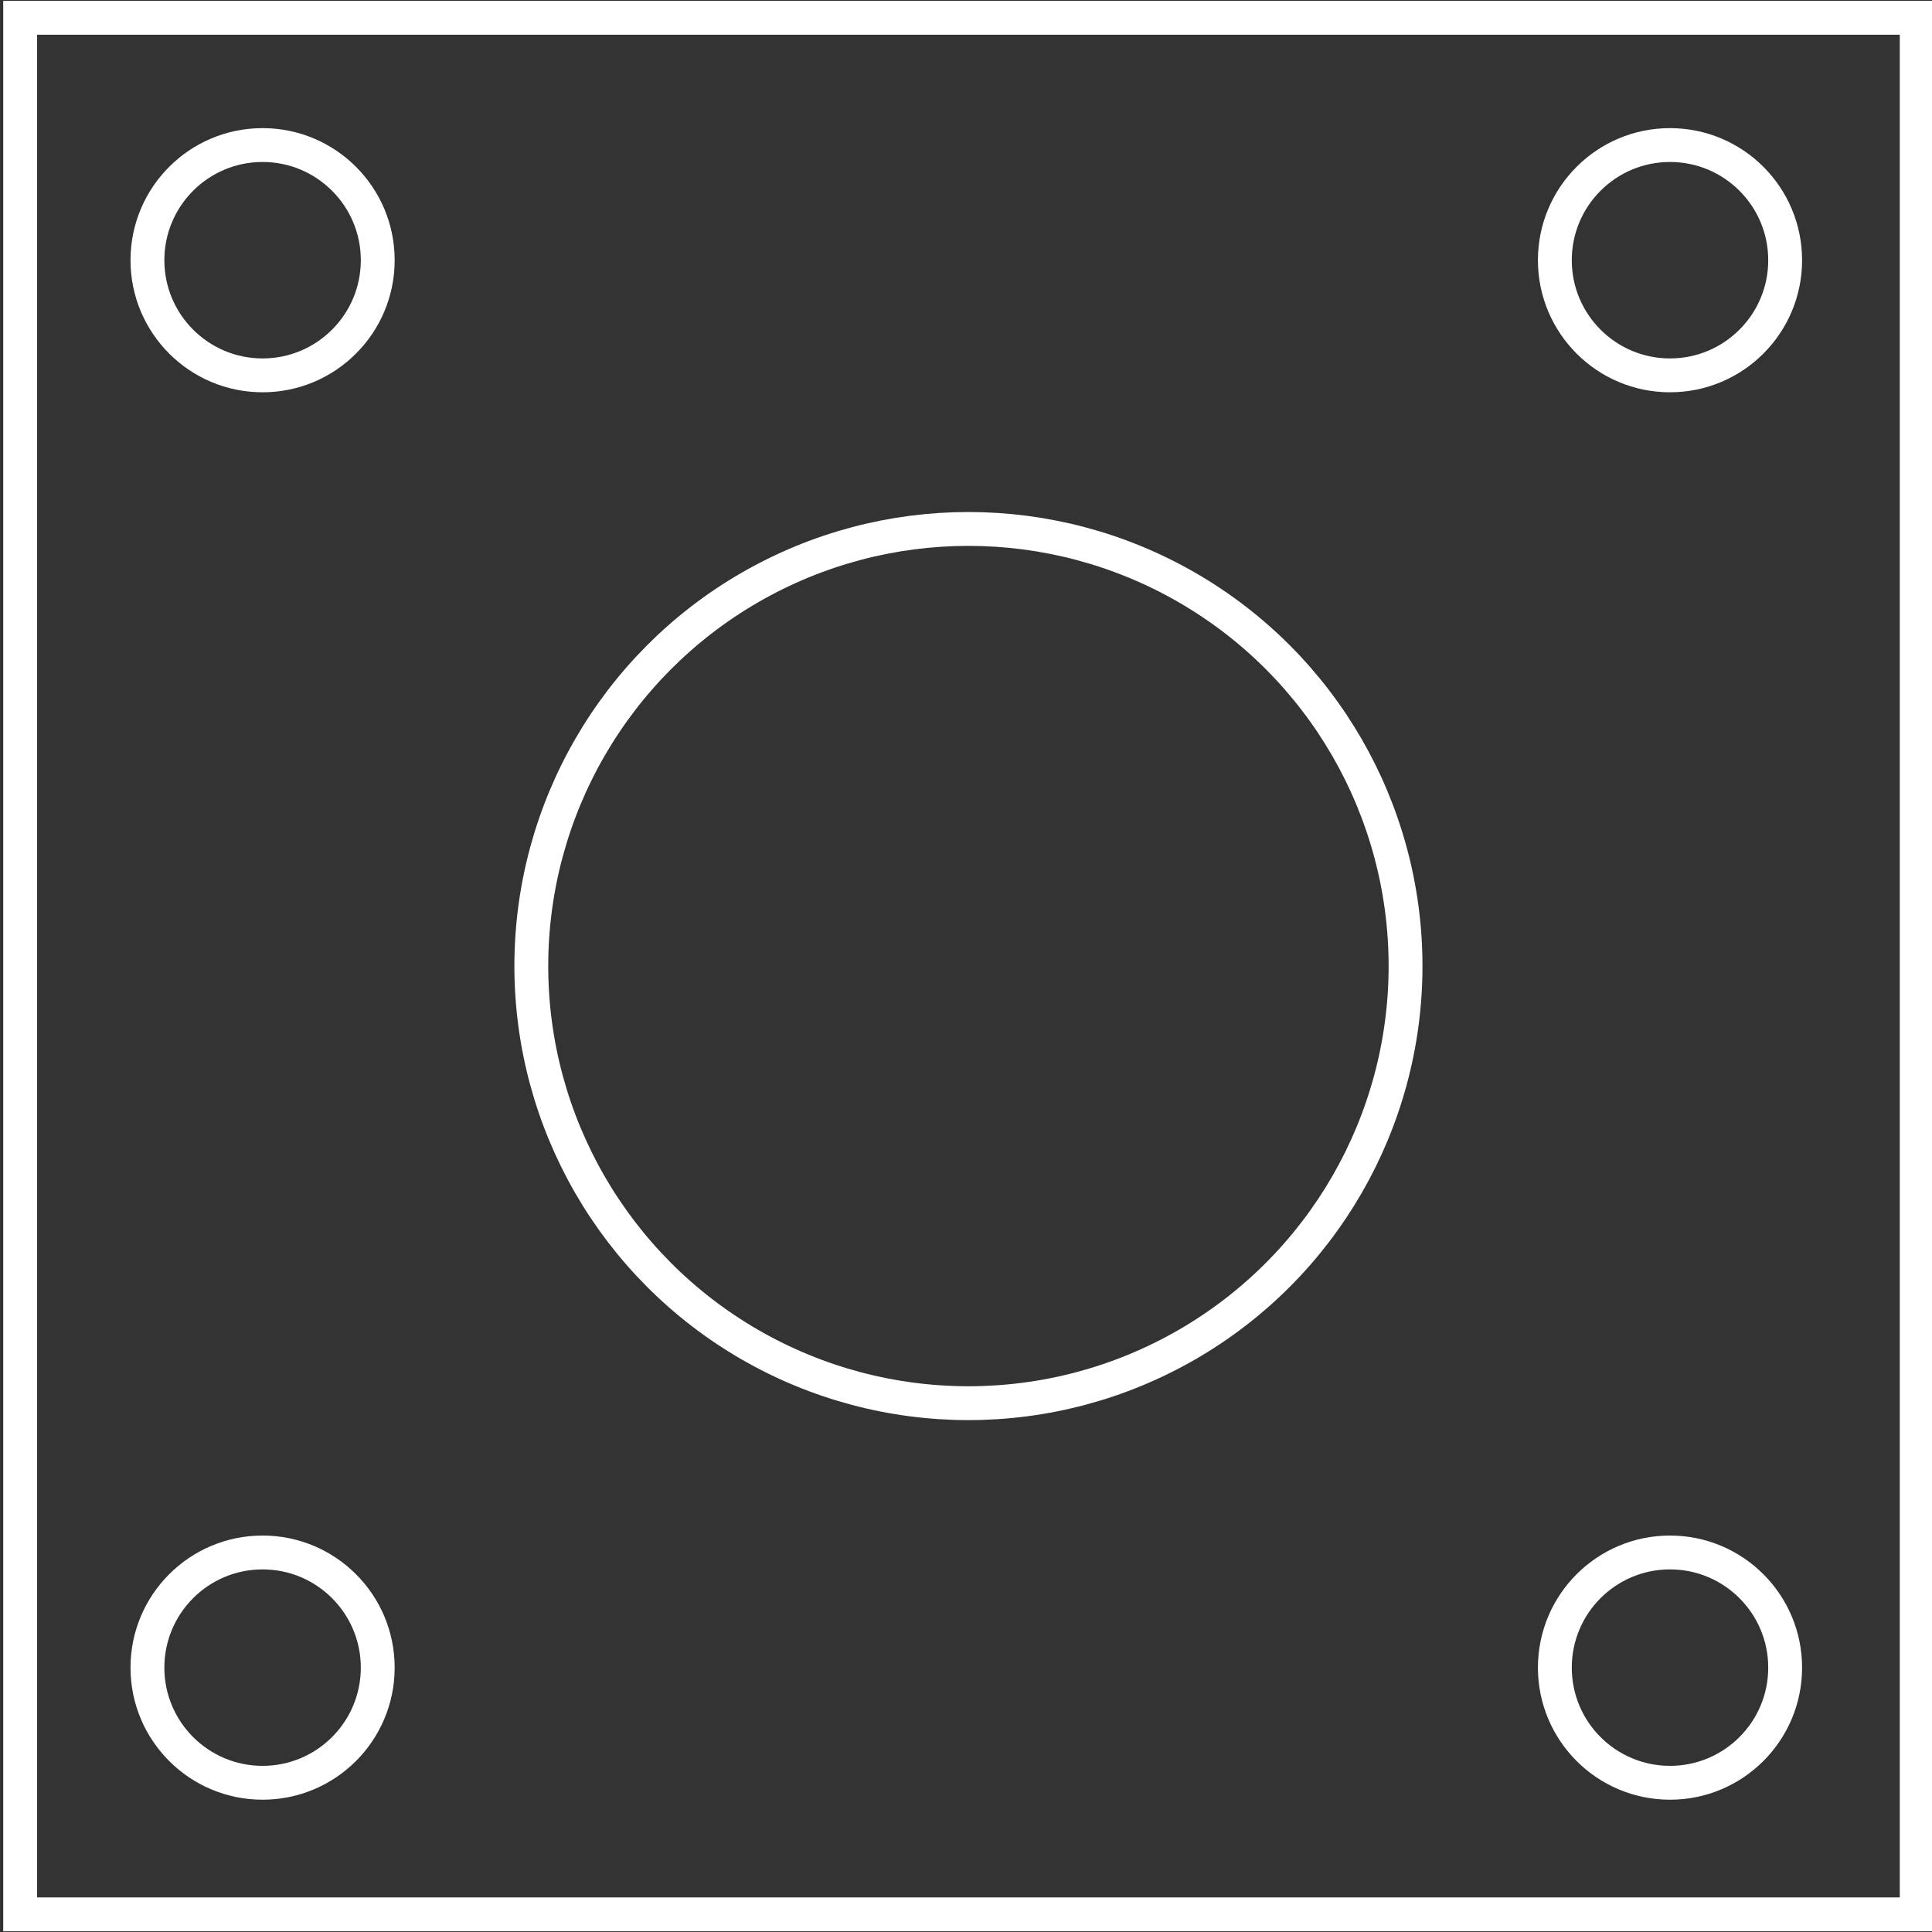
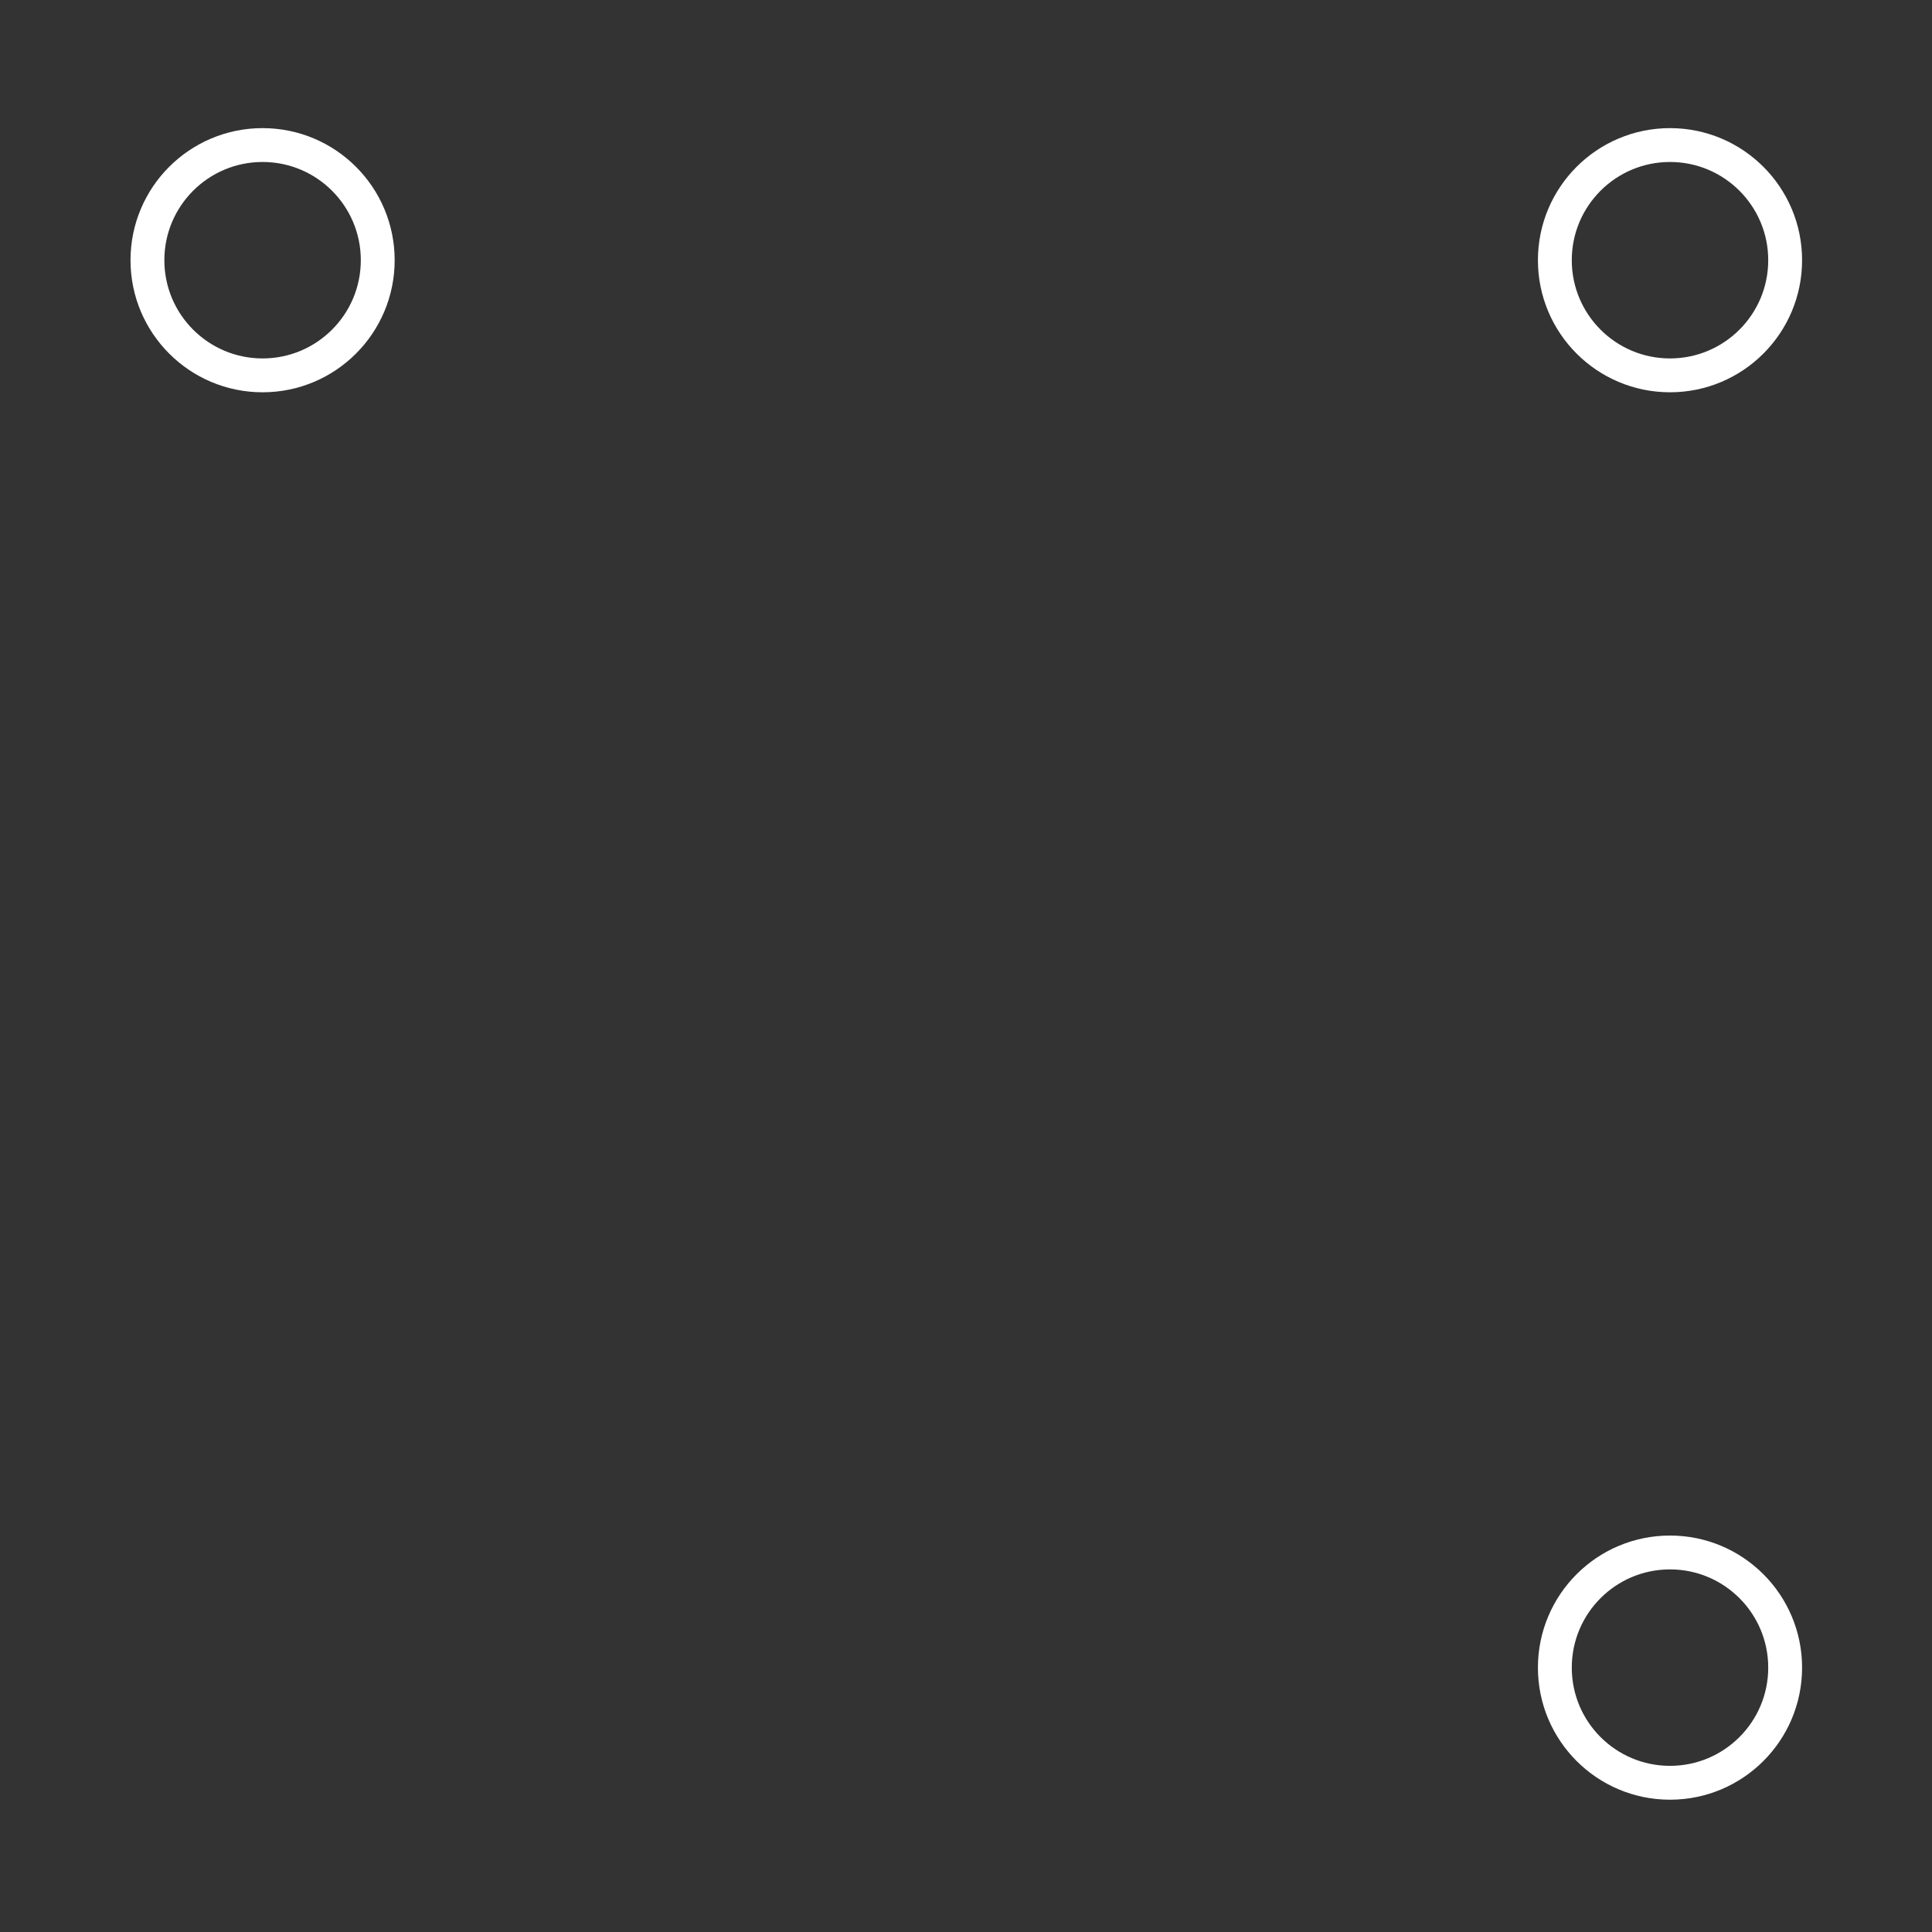
<svg xmlns="http://www.w3.org/2000/svg" xmlns:ns1="http://www.inkscape.org/namespaces/inkscape" xmlns:ns2="http://sodipodi.sourceforge.net/DTD/sodipodi-0.dtd" width="151mm" height="151mm" viewBox="0 0 151 151" version="1.1" id="svg1" ns1:version="1.4.2 (2aeb623e1d, 2025-05-12)" ns2:docname="header_logo.svg">
  <rect x="0" y="0" width="151" height="151" fill="#333333" stroke="none" />
  <ns2:namedview id="namedview1" pagecolor="#ffffff" bordercolor="#000000" borderopacity="0.25" ns1:showpageshadow="2" ns1:pageopacity="0.0" ns1:pagecheckerboard="0" ns1:deskcolor="#d1d1d1" ns1:document-units="mm" ns1:zoom="2.534831" ns1:cx="267.07895" ns1:cy="310.6716" ns1:window-width="3840" ns1:window-height="2091" ns1:window-x="0" ns1:window-y="32" ns1:window-maximized="1" ns1:current-layer="layer1" />
  <defs id="defs1">
    <linearGradient id="swatch1" ns1:swatch="solid">
      <stop style="stop-color:#0d0e17;stop-opacity:1;" offset="0" id="stop1" />
    </linearGradient>
  </defs>
  <g ns1:label="Layer 1" ns1:groupmode="layer" id="layer1">
-     <rect style="fill:#000000;fill-opacity:0;stroke:#ffffff;stroke-width:2.646;stroke-dasharray:none;stroke-opacity:1" id="rect1" width="148.23" height="148.23" x="1.575" y="1.39" />
-     <circle style="fill:#000000;fill-opacity:0;stroke:#ffffff;stroke-width:2.646;stroke-dasharray:none;stroke-opacity:1" id="path1" cx="75.69" cy="75.505" r="34.164" />
    <circle style="fill:#ffe680;fill-opacity:0;stroke:#ffffff;stroke-width:2.646;stroke-dasharray:none;stroke-opacity:1" id="path2" cx="130.523" cy="20.337" r="9" />
    <circle style="fill:#ffe680;fill-opacity:0;stroke:#ffffff;stroke-width:2.646;stroke-dasharray:none;stroke-opacity:1" id="path2-3" cx="130.523" cy="130.337" r="9" />
    <circle style="fill:#ffe680;fill-opacity:0;stroke:#ffffff;stroke-width:2.646;stroke-dasharray:none;stroke-opacity:1" id="path2-2" cx="20.523" cy="20.337" r="9" />
-     <circle style="fill:#ffe680;fill-opacity:0;stroke:#ffffff;stroke-width:2.646;stroke-dasharray:none;stroke-opacity:1" id="path2-2-9" cx="20.523" cy="130.337" r="9" />
  </g>
</svg>